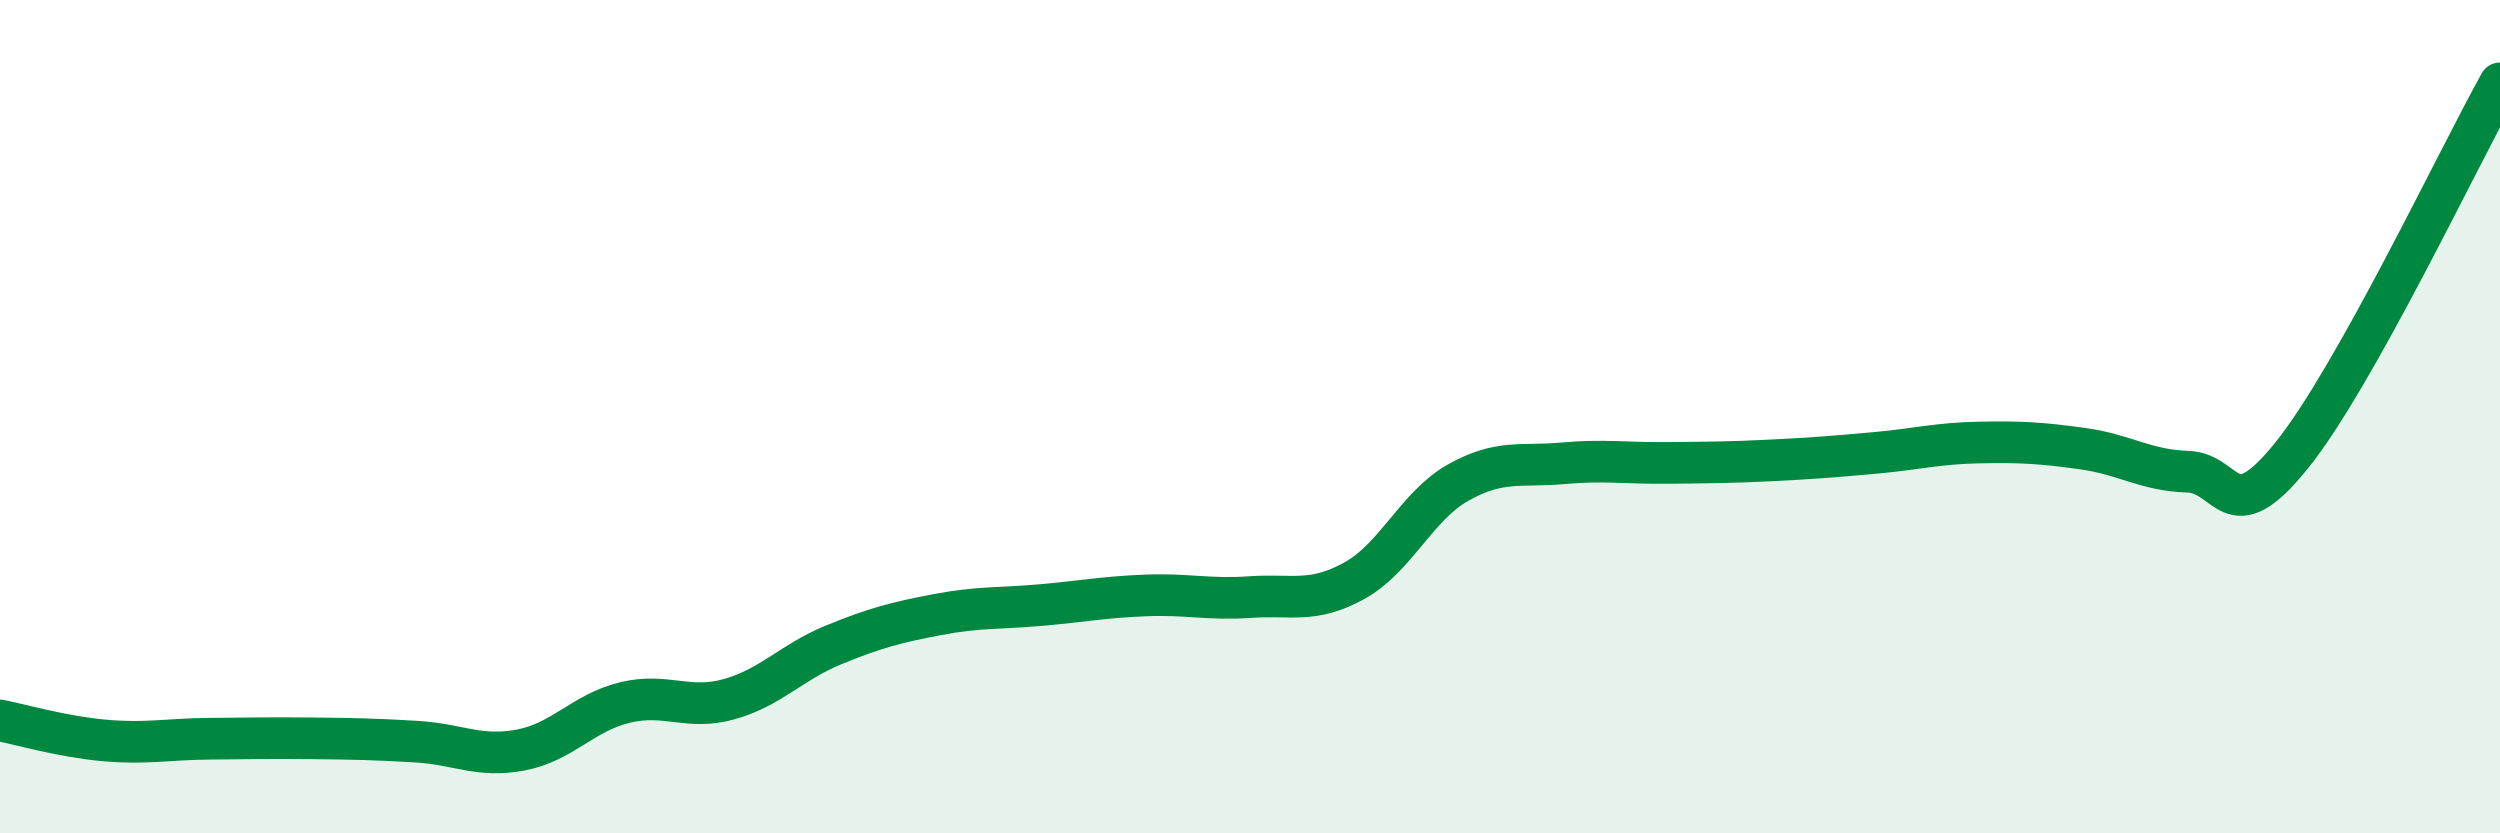
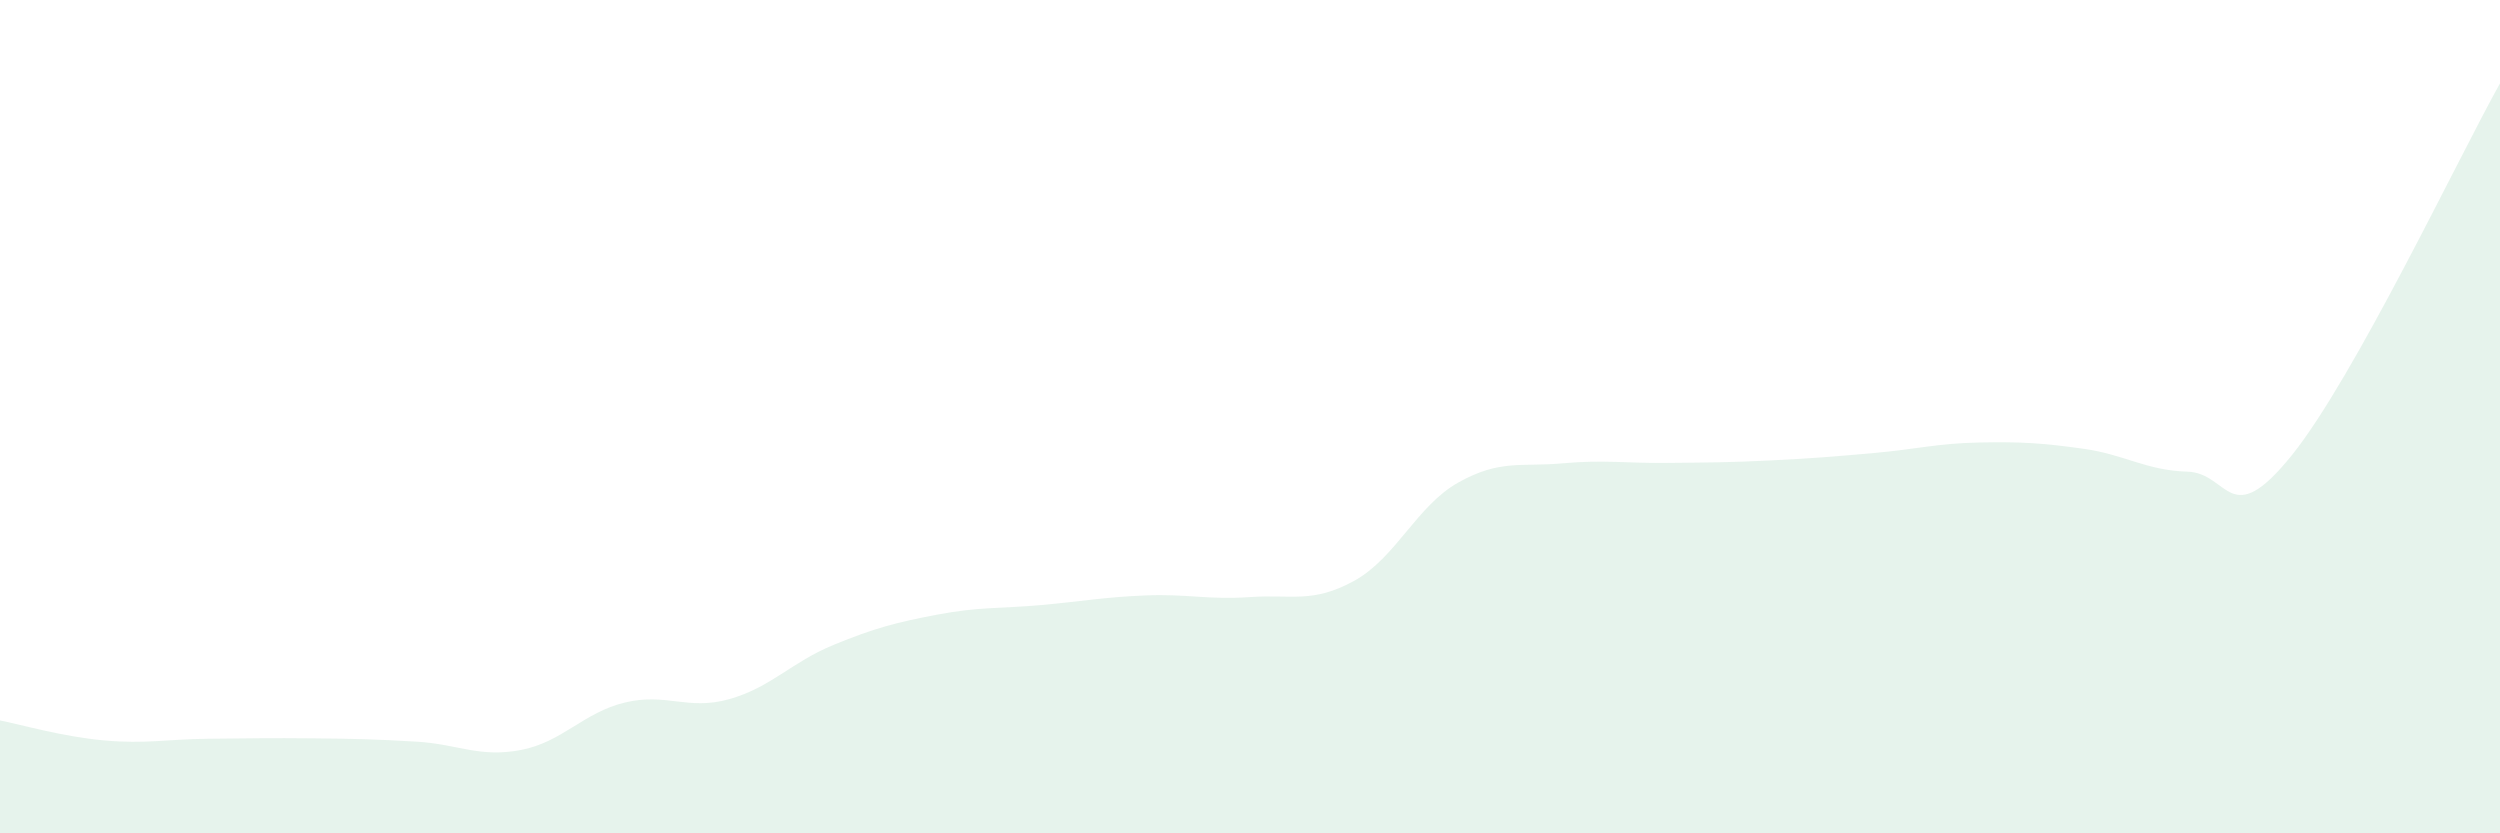
<svg xmlns="http://www.w3.org/2000/svg" width="60" height="20" viewBox="0 0 60 20">
  <path d="M 0,17.29 C 0.5,17.39 1.5,17.68 2.5,17.77 C 3.5,17.86 4,17.74 5,17.73 C 6,17.72 6.5,17.71 7.5,17.72 C 8.5,17.73 9,17.74 10,17.8 C 11,17.86 11.5,18.19 12.5,18 C 13.5,17.81 14,17.1 15,16.86 C 16,16.62 16.5,17.06 17.5,16.78 C 18.5,16.5 19,15.89 20,15.48 C 21,15.07 21.5,14.94 22.5,14.75 C 23.5,14.56 24,14.61 25,14.52 C 26,14.43 26.5,14.33 27.5,14.29 C 28.5,14.25 29,14.4 30,14.33 C 31,14.26 31.5,14.49 32.5,13.94 C 33.5,13.39 34,12.14 35,11.58 C 36,11.02 36.5,11.21 37.5,11.12 C 38.5,11.03 39,11.12 40,11.11 C 41,11.1 41.5,11.1 42.5,11.05 C 43.5,11 44,10.96 45,10.87 C 46,10.78 46.5,10.64 47.5,10.62 C 48.5,10.6 49,10.63 50,10.77 C 51,10.91 51.5,11.29 52.5,11.32 C 53.5,11.35 53.5,12.79 55,10.93 C 56.5,9.07 59,3.79 60,2L60 20L0 20Z" fill="#008740" opacity="0.1" stroke-linecap="round" stroke-linejoin="round" />
-   <path d="M 0,17.29 C 0.5,17.39 1.5,17.68 2.5,17.77 C 3.5,17.86 4,17.74 5,17.73 C 6,17.72 6.5,17.71 7.5,17.72 C 8.5,17.73 9,17.74 10,17.8 C 11,17.86 11.5,18.19 12.5,18 C 13.5,17.81 14,17.1 15,16.86 C 16,16.62 16.5,17.06 17.5,16.78 C 18.5,16.5 19,15.89 20,15.48 C 21,15.07 21.5,14.94 22.5,14.75 C 23.5,14.56 24,14.61 25,14.52 C 26,14.43 26.5,14.33 27.5,14.29 C 28.5,14.25 29,14.4 30,14.33 C 31,14.26 31.5,14.49 32.5,13.94 C 33.5,13.39 34,12.14 35,11.58 C 36,11.02 36.5,11.21 37.5,11.12 C 38.5,11.03 39,11.12 40,11.11 C 41,11.1 41.5,11.1 42.5,11.05 C 43.5,11 44,10.96 45,10.87 C 46,10.78 46.5,10.64 47.5,10.62 C 48.5,10.6 49,10.63 50,10.77 C 51,10.91 51.5,11.29 52.5,11.32 C 53.5,11.35 53.5,12.79 55,10.93 C 56.5,9.07 59,3.79 60,2" stroke="#008740" stroke-width="1" fill="none" stroke-linecap="round" stroke-linejoin="round" />
</svg>